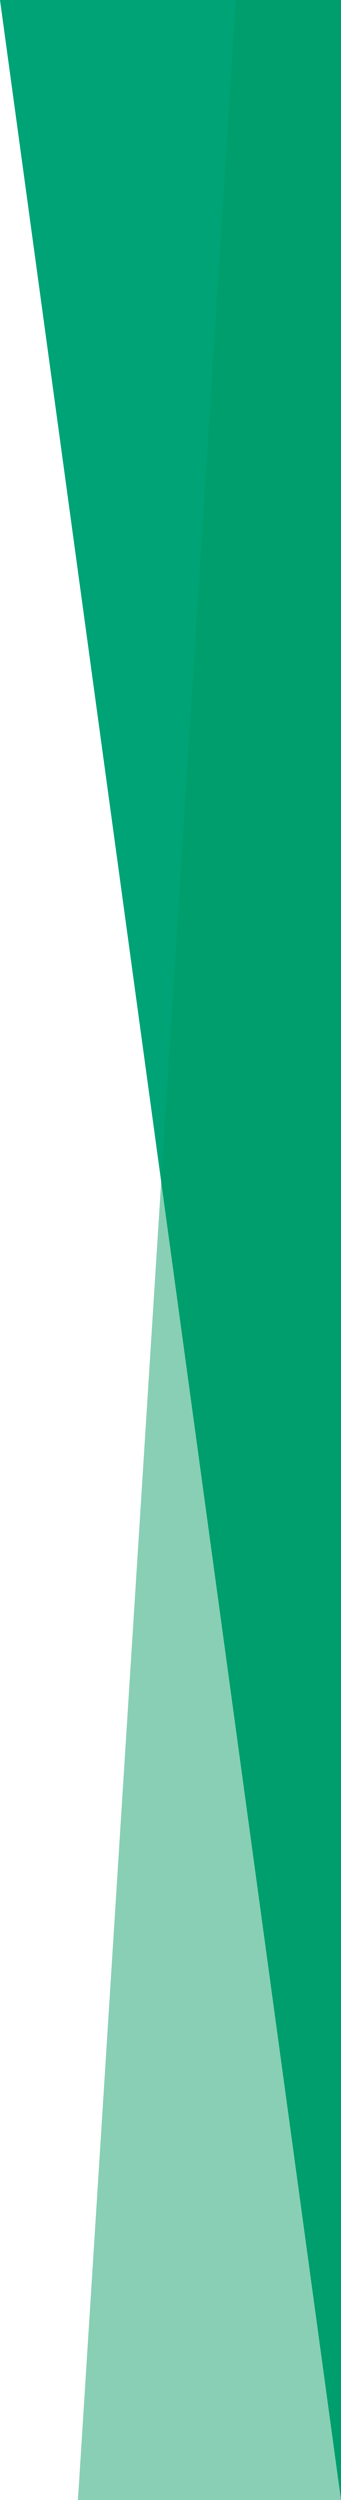
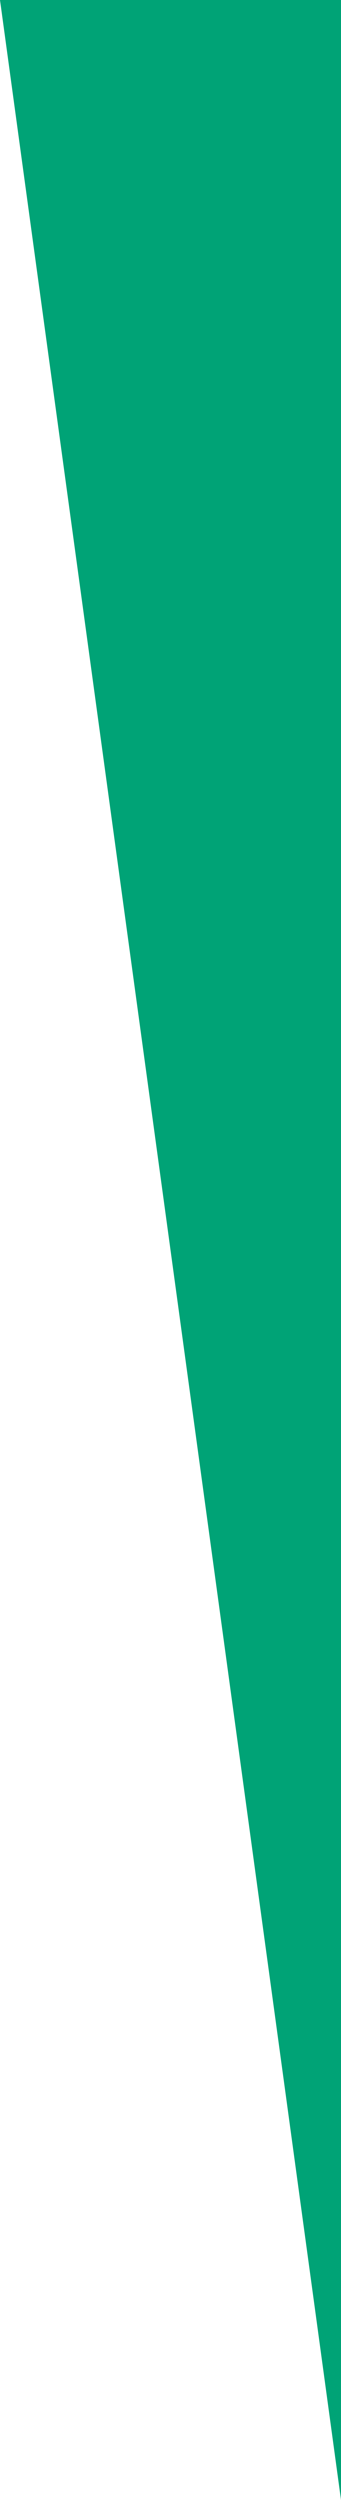
<svg xmlns="http://www.w3.org/2000/svg" width="175px" height="1280px" viewBox="0 0 175 1280" version="1.1" style="background: #FFFFFF;">
  <title>Desktop HD Copy 8</title>
  <desc>Created with Sketch.</desc>
  <defs />
  <g id="Page-1" stroke="none" stroke-width="1" fill="none" fill-rule="evenodd">
    <g id="Desktop-HD-Copy-8">
      <g id="Group" transform="translate(87.5, 640) rotate(90) translate(-87.5, -640) translate(-552.5, 552.5)">
        <polygon id="Rectangle-13" fill="#00A376" transform="translate(640, 87.5) scale(1, -1) translate(-640, -87.5) " points="0 0 1280 175 0 175" />
-         <polygon id="Rectangle-13" fill-opacity="0.467" fill="#009861" points="0 0 1280 0 1280 135 0 54" />
      </g>
    </g>
  </g>
</svg>